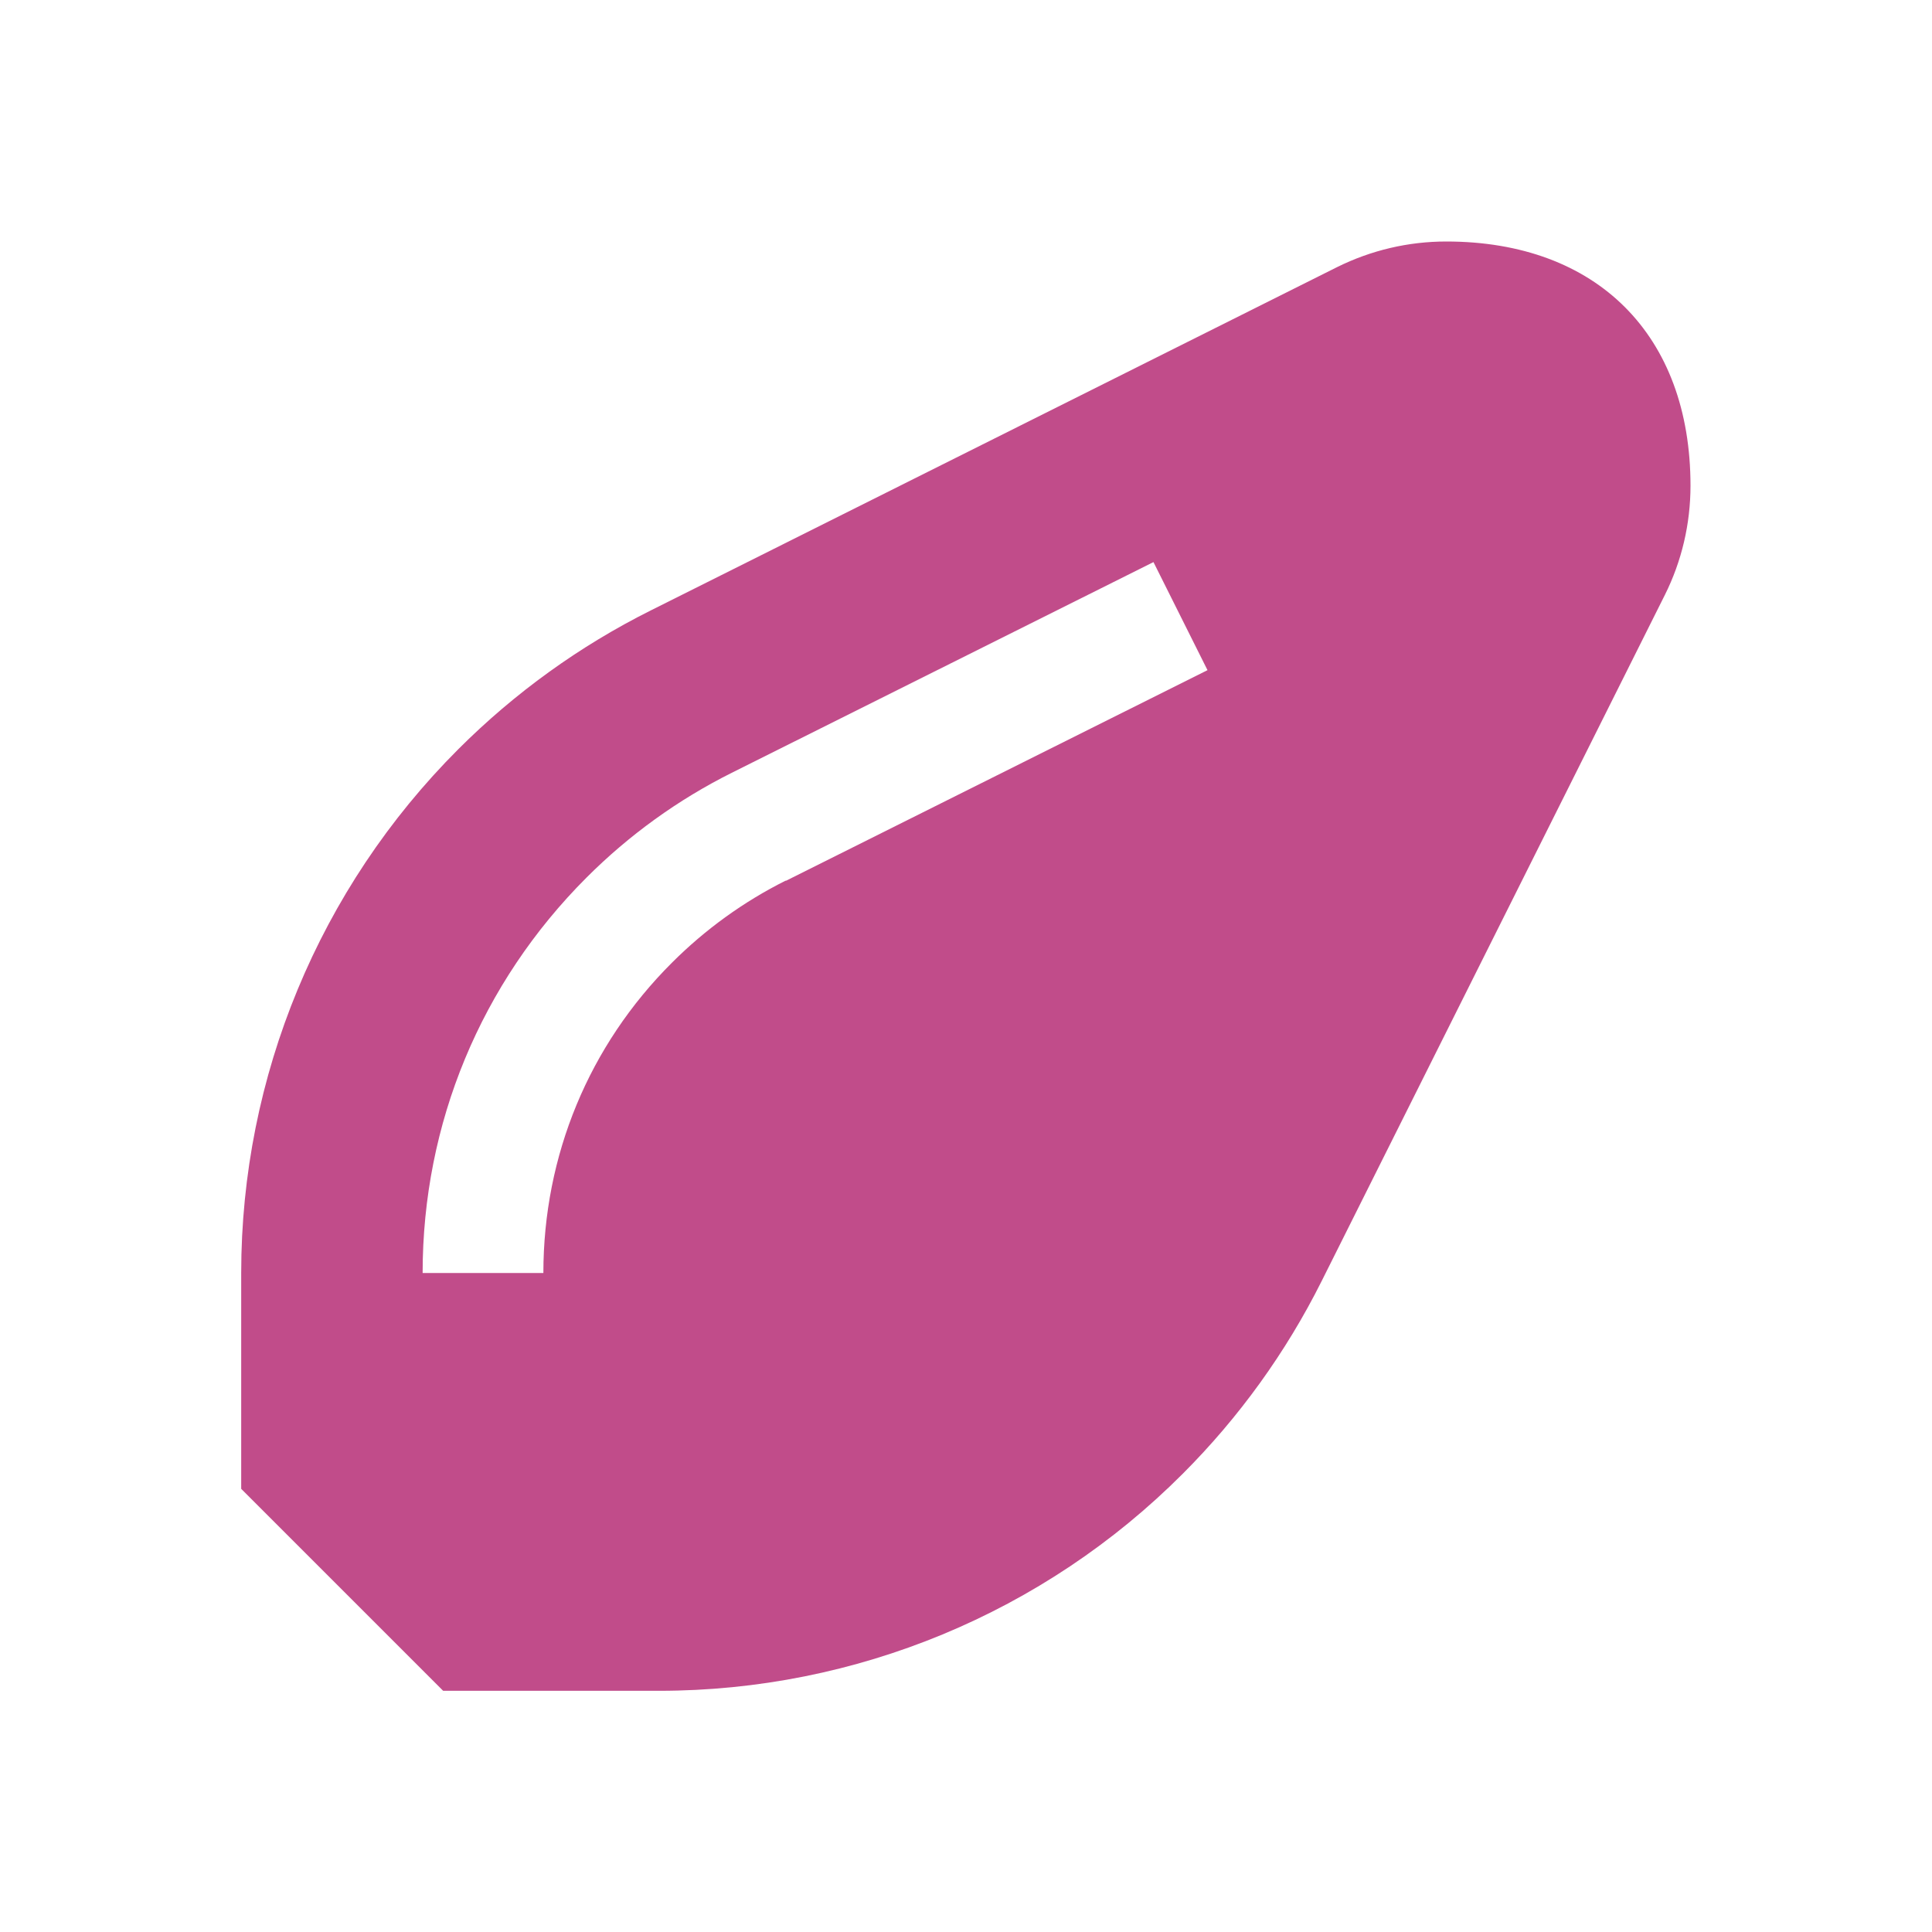
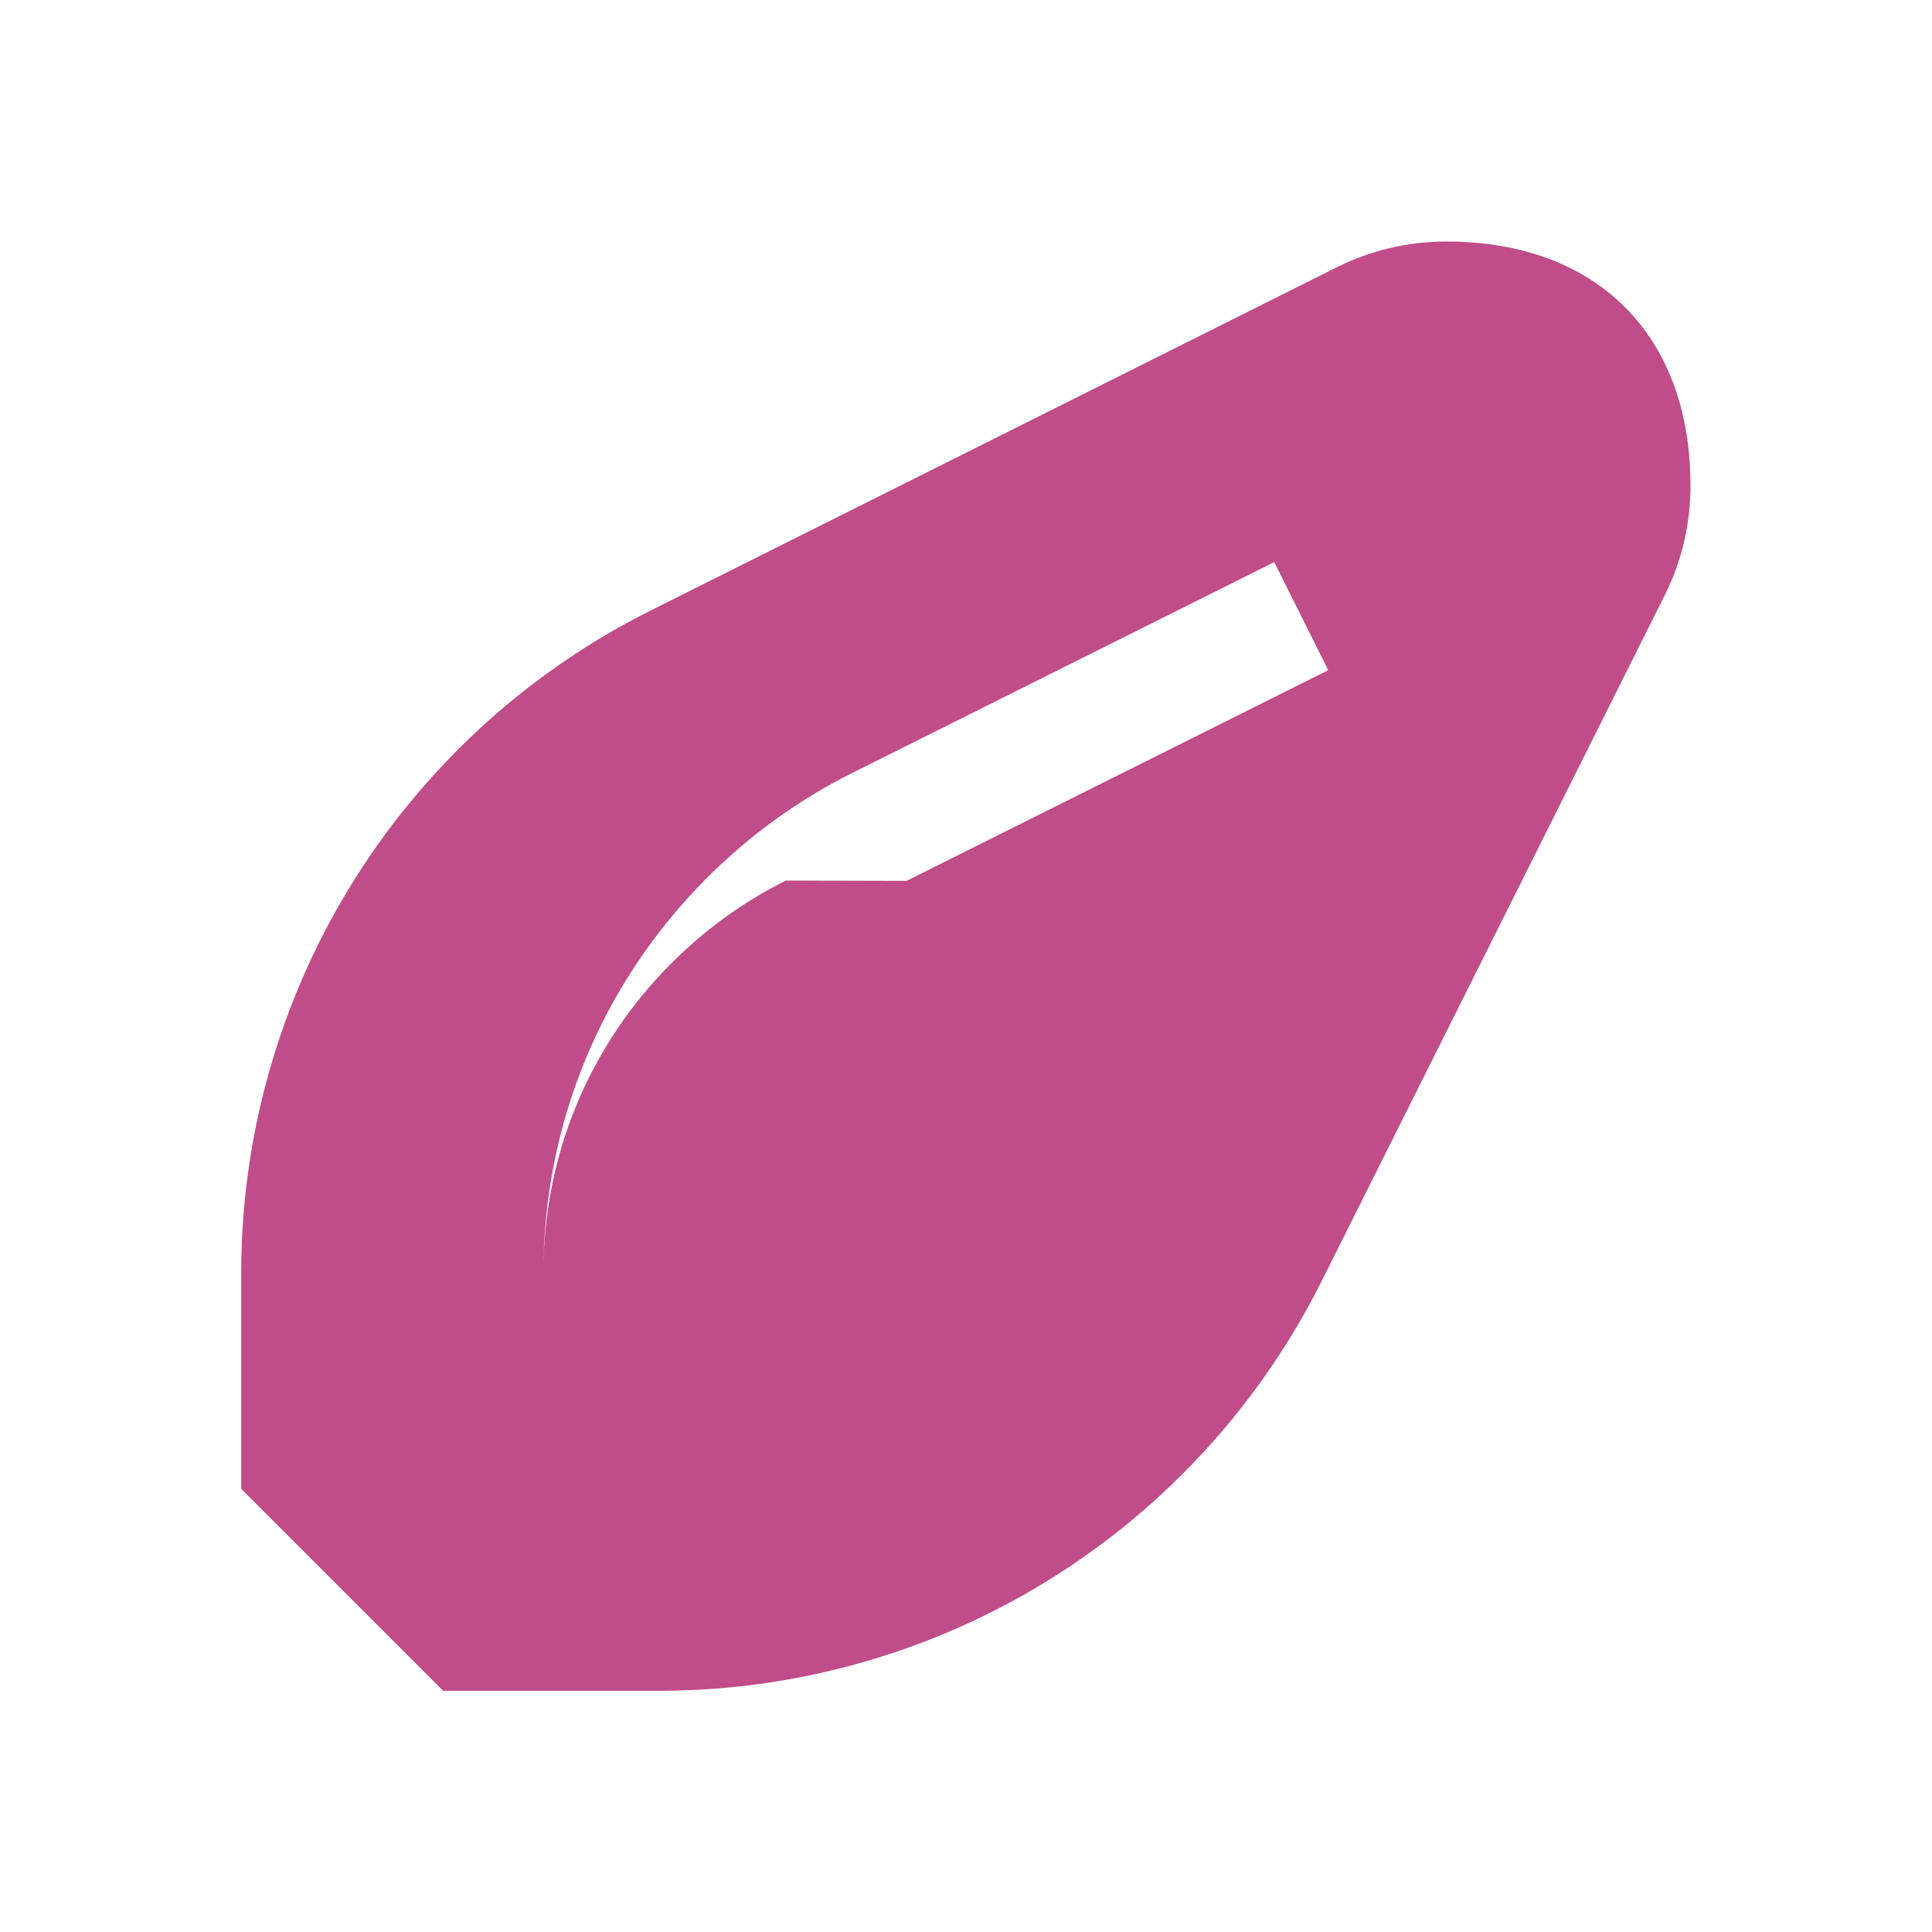
<svg xmlns="http://www.w3.org/2000/svg" viewBox="0 0 64 64">
  <defs fill="#C14C8A" />
-   <path d="m47.91,8c-1.26,0-2.49.29-3.62.85l-22.73,11.37c-2.36,1.18-4.51,2.73-6.38,4.6-4.6,4.6-7.19,10.84-7.19,17.35v7.15l6.69,6.69h7.15c6.51,0,12.75-2.58,17.35-7.19,1.86-1.86,3.42-4.02,4.6-6.38l11.37-22.73c.56-1.12.85-2.36.85-3.62,0-4.99-3.1-8.09-8.09-8.09Zm-21.88,21.17c-1.4.7-2.67,1.62-3.77,2.72-2.75,2.74-4.26,6.39-4.26,10.28h-4c0-4.95,1.93-9.6,5.43-13.1,1.41-1.41,3.03-2.58,4.81-3.47l13.97-6.98,1.79,3.58-13.97,6.98Z" fill="#C14C8A" />
+   <path d="m47.91,8c-1.26,0-2.49.29-3.62.85l-22.73,11.37c-2.36,1.18-4.51,2.73-6.38,4.6-4.6,4.6-7.19,10.84-7.19,17.35v7.15l6.69,6.69h7.15c6.51,0,12.75-2.58,17.35-7.19,1.86-1.86,3.42-4.02,4.6-6.38l11.37-22.73c.56-1.12.85-2.36.85-3.62,0-4.99-3.1-8.09-8.09-8.09Zm-21.88,21.17c-1.4.7-2.67,1.62-3.77,2.72-2.75,2.74-4.26,6.39-4.26,10.28c0-4.95,1.93-9.6,5.43-13.1,1.41-1.41,3.03-2.58,4.81-3.47l13.97-6.98,1.79,3.58-13.97,6.98Z" fill="#C14C8A" />
</svg>